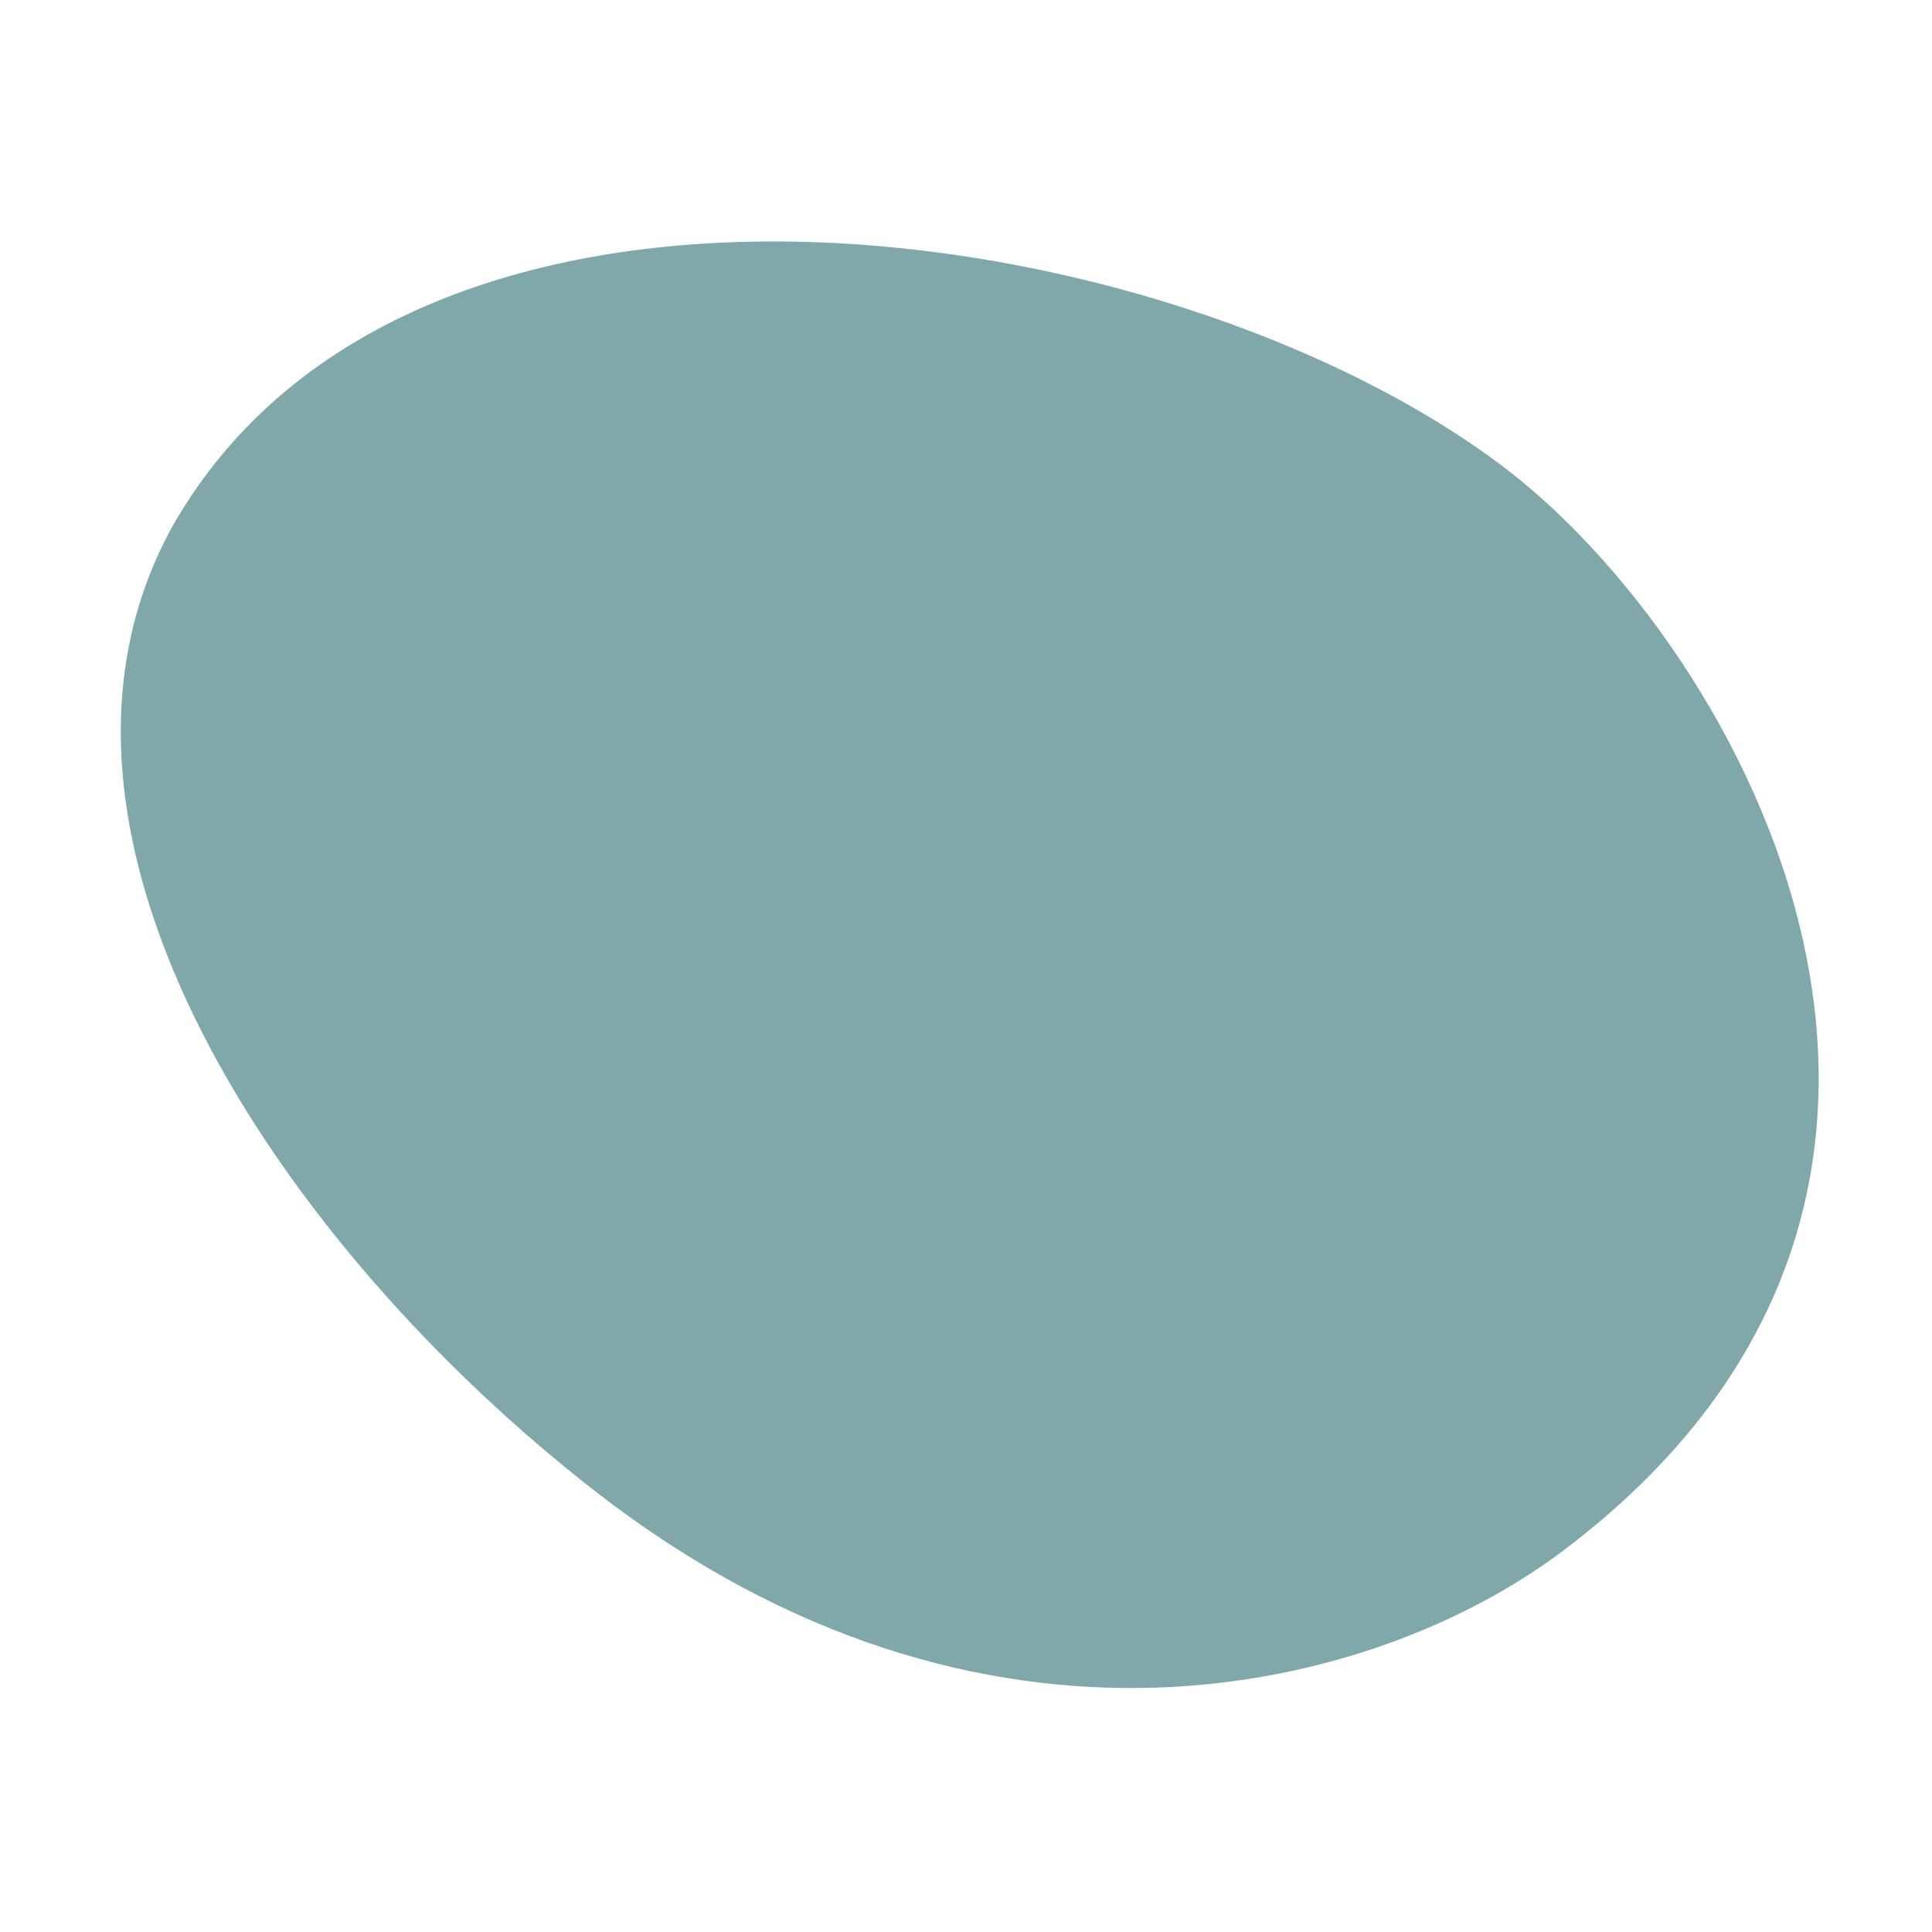
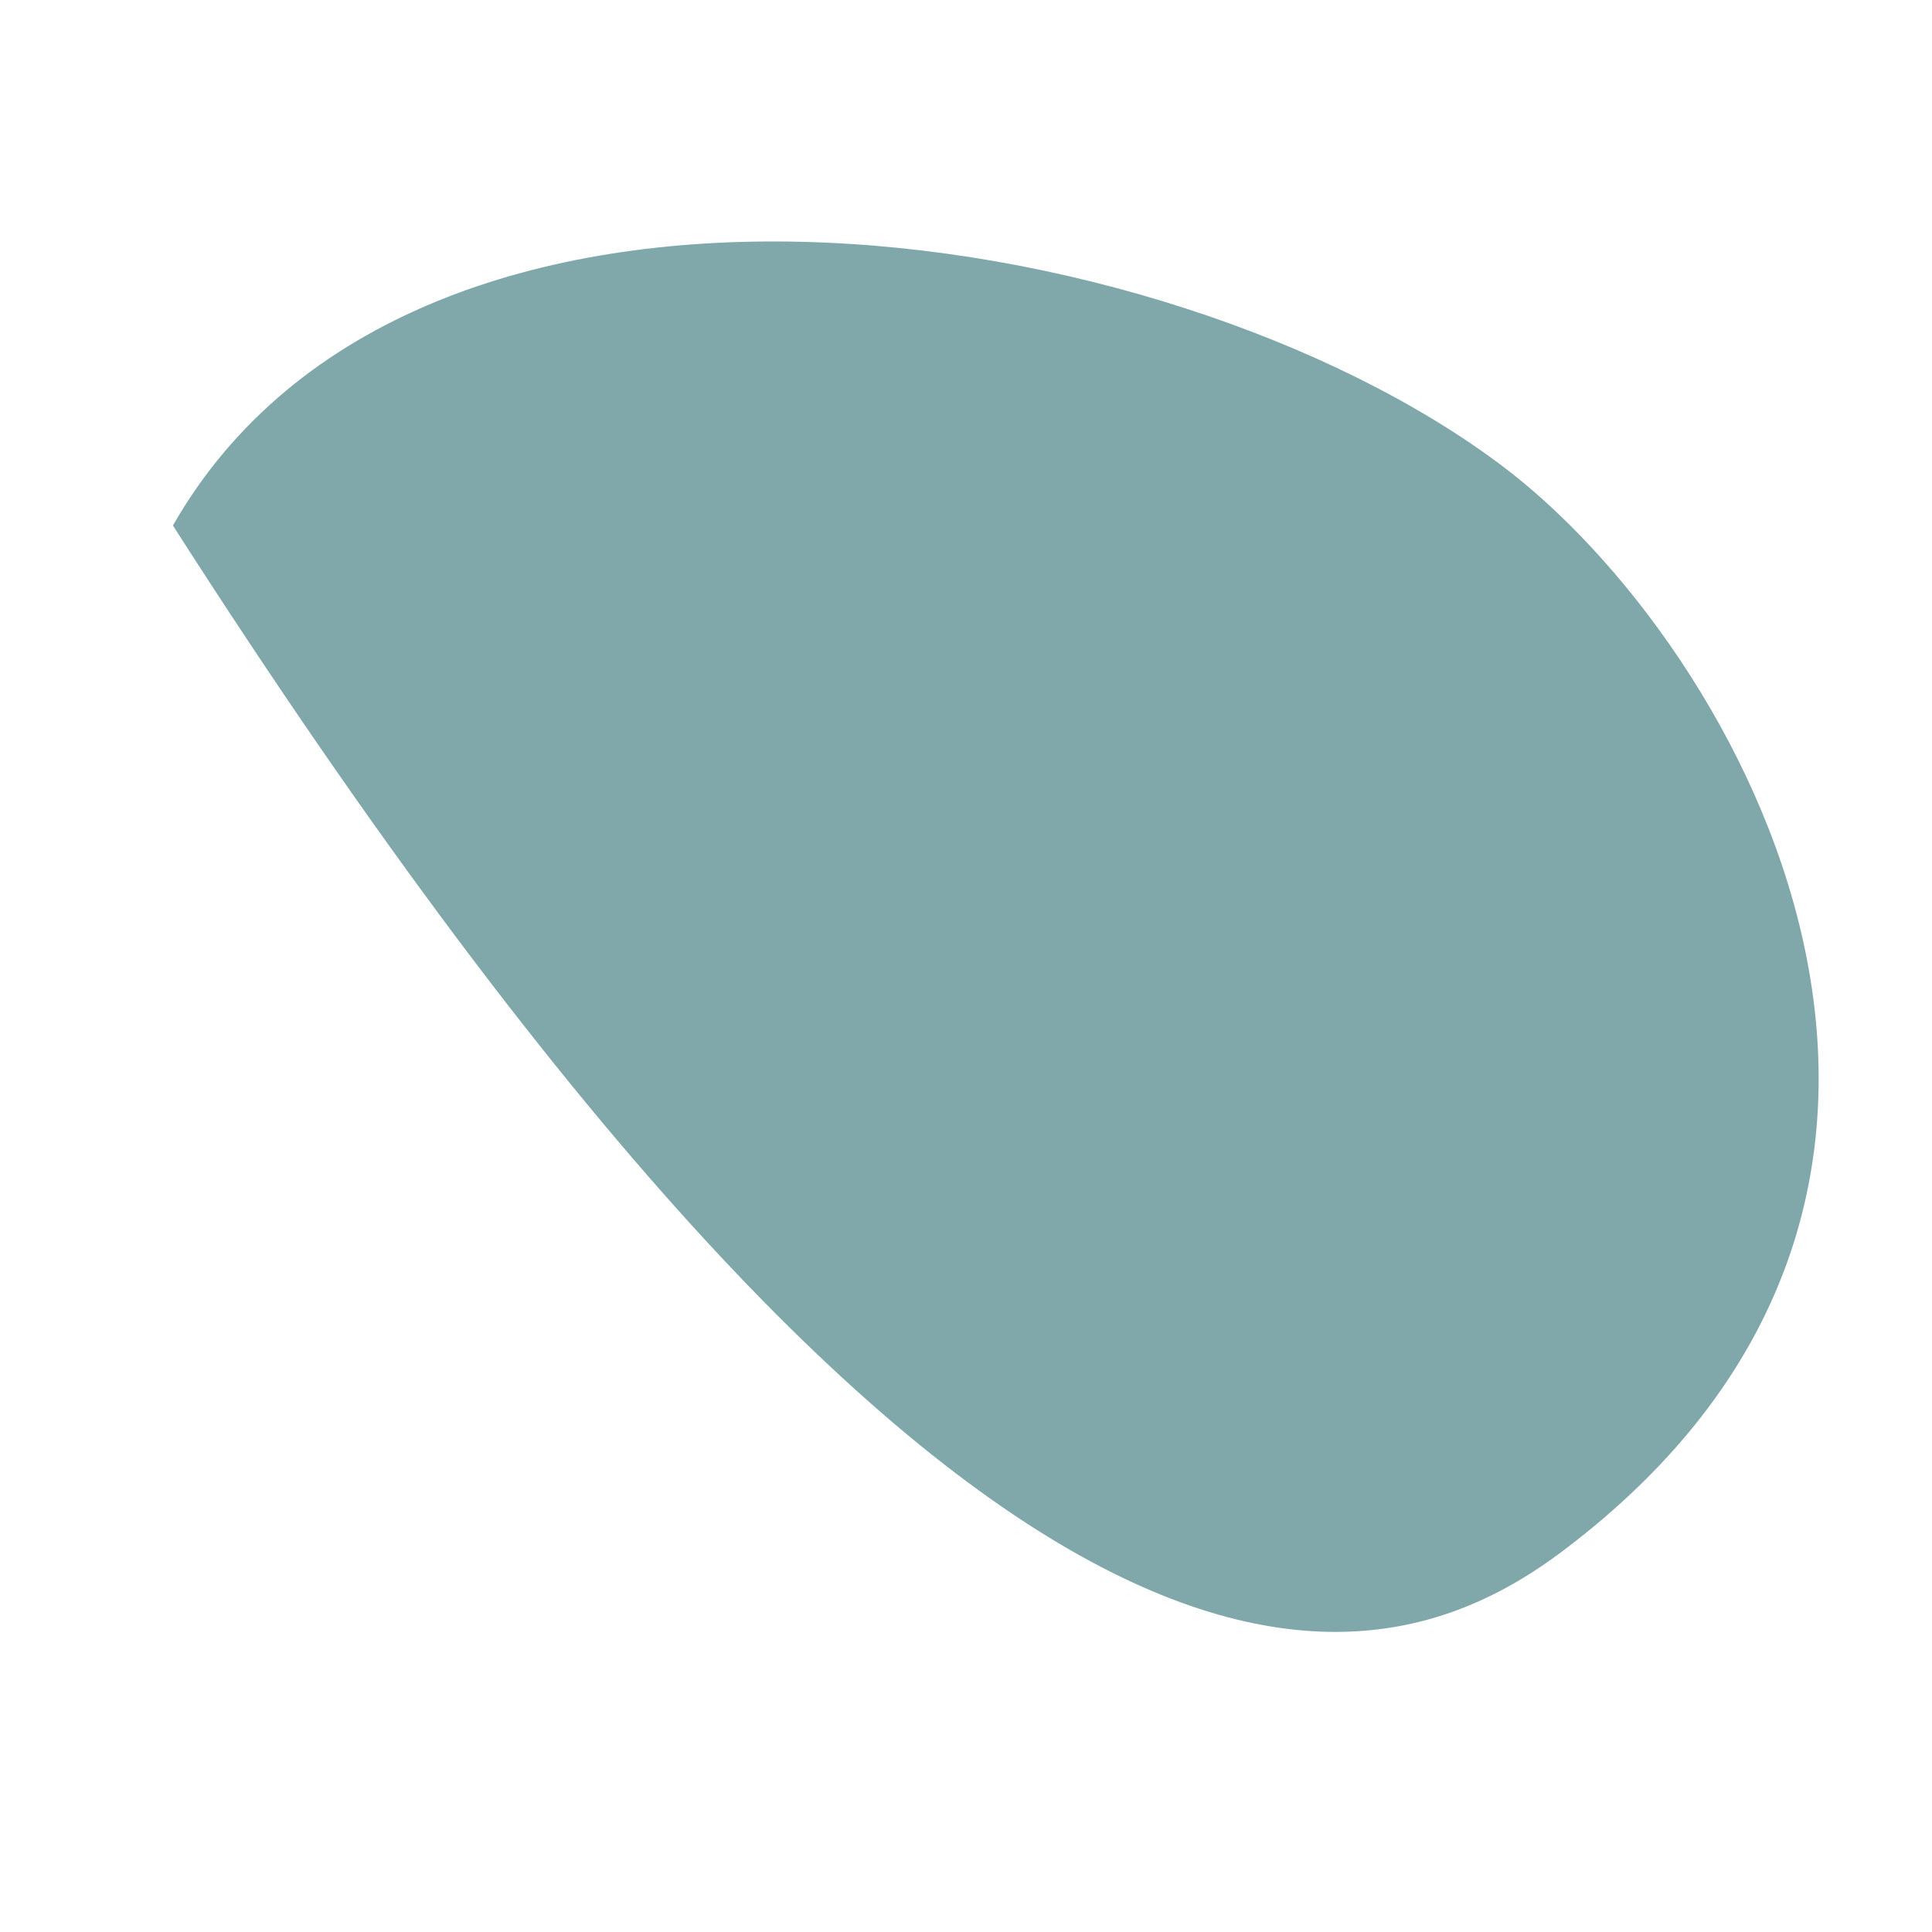
<svg xmlns="http://www.w3.org/2000/svg" width="16" height="16" viewBox="0 0 16 16" fill="none">
-   <rect width="16" height="16" fill="none" />
-   <path d="M12.432 3.852C9.633 1.753 3.432 0.852 1.432 4.352C0.012 6.908 2.334 10.334 4.932 12.352C8.15 14.852 11.377 14.018 12.932 12.852C16.932 9.852 14.432 5.352 12.432 3.852Z" fill="#80A8AA" />
+   <path d="M12.432 3.852C9.633 1.753 3.432 0.852 1.432 4.352C8.15 14.852 11.377 14.018 12.932 12.852C16.932 9.852 14.432 5.352 12.432 3.852Z" fill="#80A8AA" />
</svg>